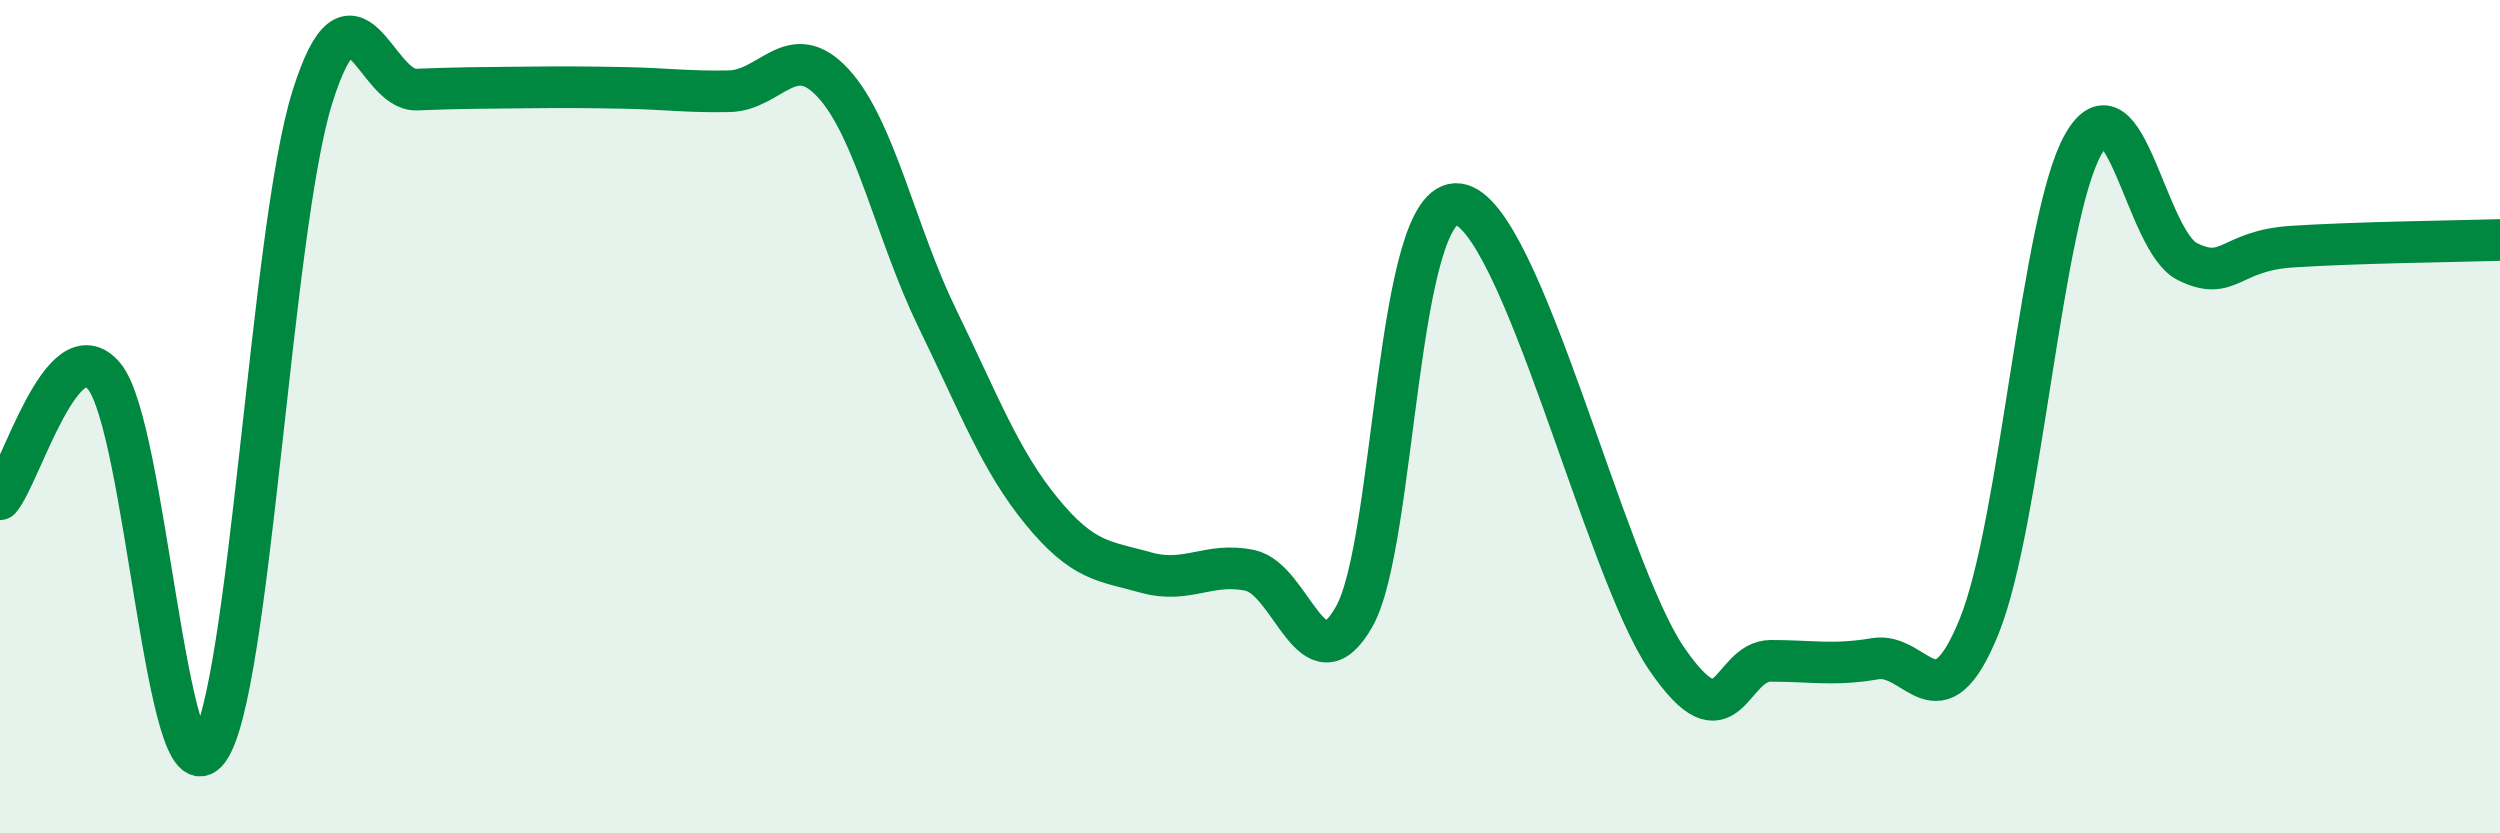
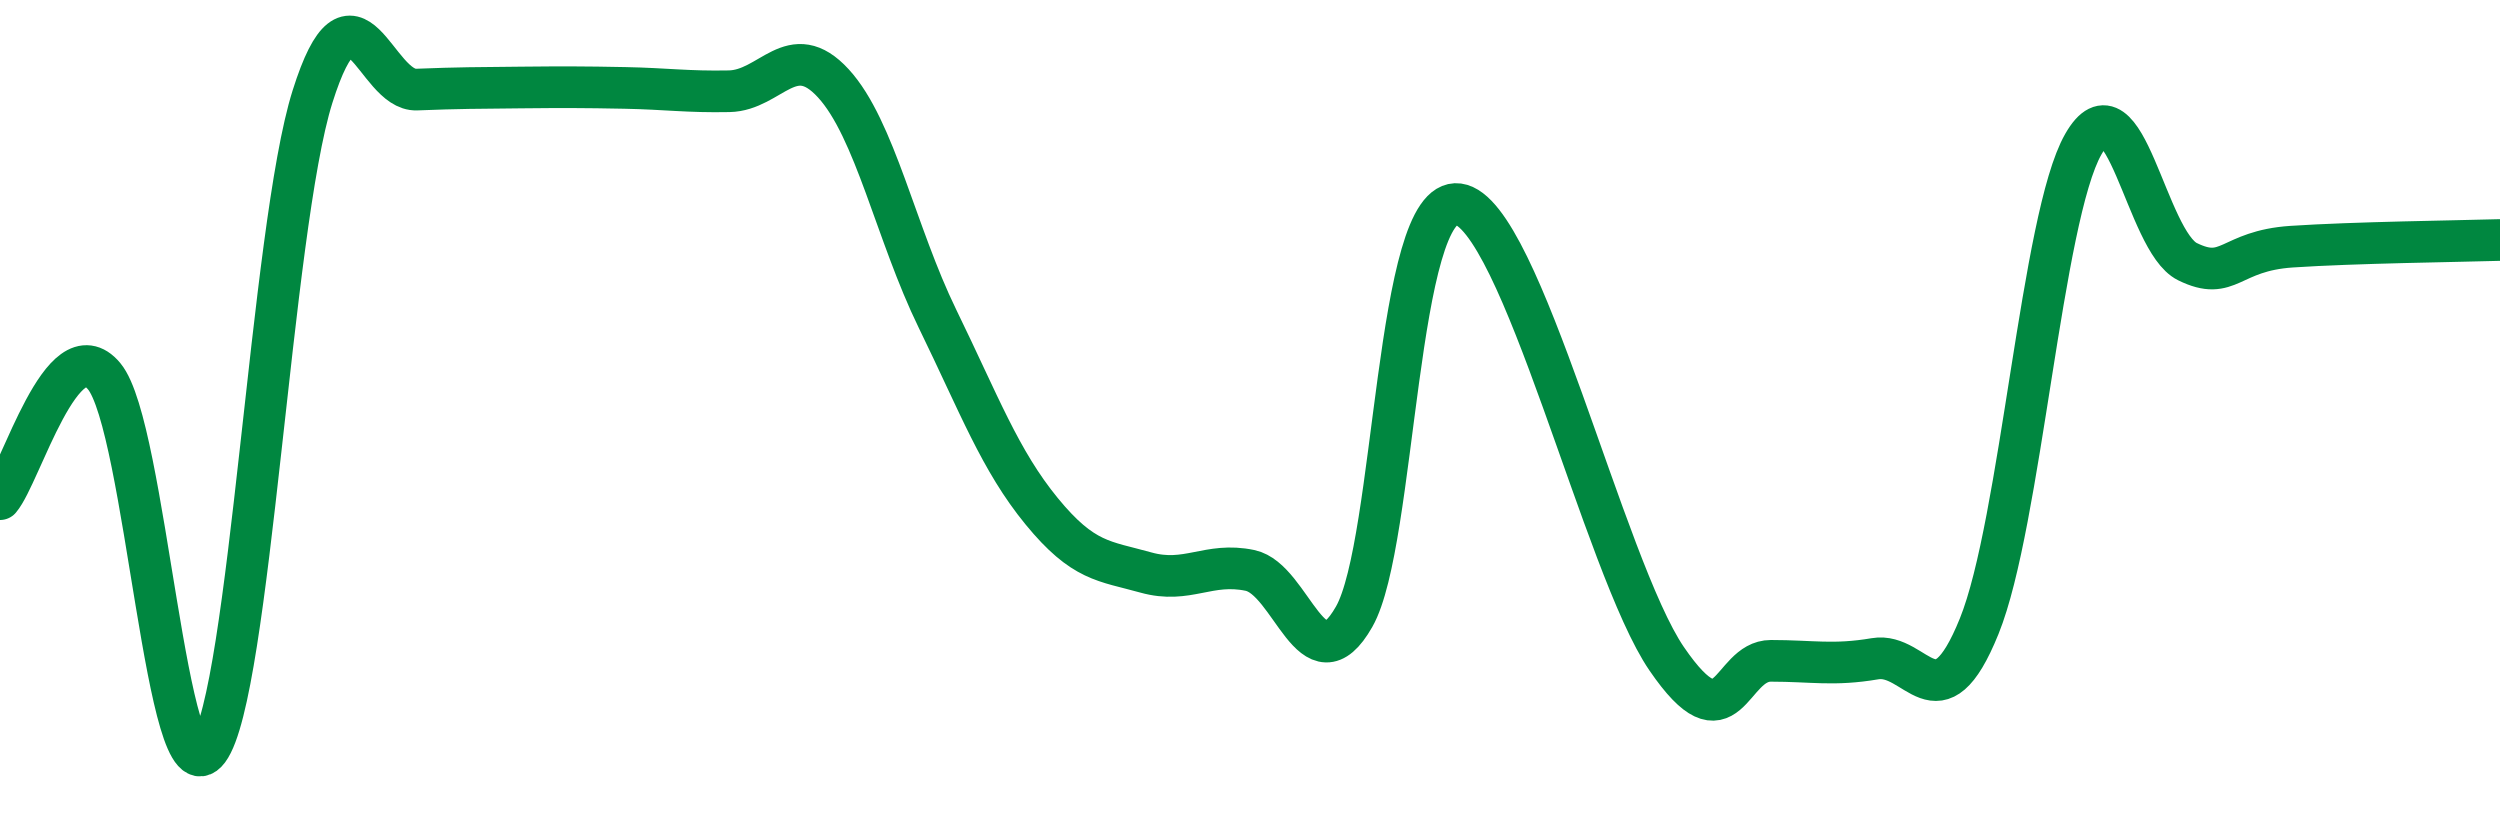
<svg xmlns="http://www.w3.org/2000/svg" width="60" height="20" viewBox="0 0 60 20">
-   <path d="M 0,11.98 C 0.5,11.39 1.5,7.83 2.5,9.03 C 3.5,10.23 4,19.34 5,18 C 6,16.66 6.5,5.49 7.5,2.32 C 8.5,-0.85 9,2.19 10,2.15 C 11,2.11 11.5,2.11 12.5,2.1 C 13.5,2.09 14,2.09 15,2.11 C 16,2.13 16.5,2.21 17.5,2.19 C 18.5,2.17 19,0.91 20,2 C 21,3.09 21.5,5.6 22.5,7.65 C 23.5,9.7 24,11.05 25,12.27 C 26,13.49 26.5,13.46 27.5,13.74 C 28.5,14.02 29,13.48 30,13.69 C 31,13.9 31.5,16.56 32.5,14.8 C 33.5,13.04 33.5,4.7 35,4.9 C 36.5,5.1 38.5,13.62 40,15.81 C 41.5,18 41.5,15.86 42.5,15.86 C 43.5,15.86 44,15.98 45,15.81 C 46,15.64 46.5,17.5 47.5,15.03 C 48.5,12.56 49,5.21 50,3.46 C 51,1.71 51.5,5.79 52.5,6.28 C 53.5,6.77 53.5,6.02 55,5.92 C 56.5,5.82 59,5.79 60,5.76L60 20L0 20Z" fill="#008740" opacity="0.1" stroke-linecap="round" stroke-linejoin="round" />
  <path d="M 0,11.98 C 0.5,11.39 1.5,7.83 2.5,9.03 C 3.5,10.23 4,19.34 5,18 C 6,16.66 6.5,5.49 7.5,2.32 C 8.5,-0.85 9,2.19 10,2.15 C 11,2.11 11.5,2.11 12.5,2.1 C 13.5,2.09 14,2.09 15,2.11 C 16,2.13 16.5,2.21 17.5,2.19 C 18.5,2.17 19,0.91 20,2 C 21,3.09 21.5,5.6 22.5,7.65 C 23.5,9.7 24,11.05 25,12.27 C 26,13.49 26.5,13.46 27.5,13.74 C 28.5,14.02 29,13.48 30,13.69 C 31,13.9 31.5,16.56 32.5,14.8 C 33.5,13.04 33.5,4.7 35,4.9 C 36.5,5.1 38.5,13.62 40,15.81 C 41.5,18 41.5,15.86 42.5,15.86 C 43.5,15.86 44,15.98 45,15.81 C 46,15.64 46.5,17.5 47.5,15.03 C 48.5,12.56 49,5.21 50,3.46 C 51,1.71 51.5,5.79 52.5,6.28 C 53.5,6.77 53.5,6.02 55,5.92 C 56.5,5.82 59,5.79 60,5.76" stroke="#008740" stroke-width="1" fill="none" stroke-linecap="round" stroke-linejoin="round" />
</svg>